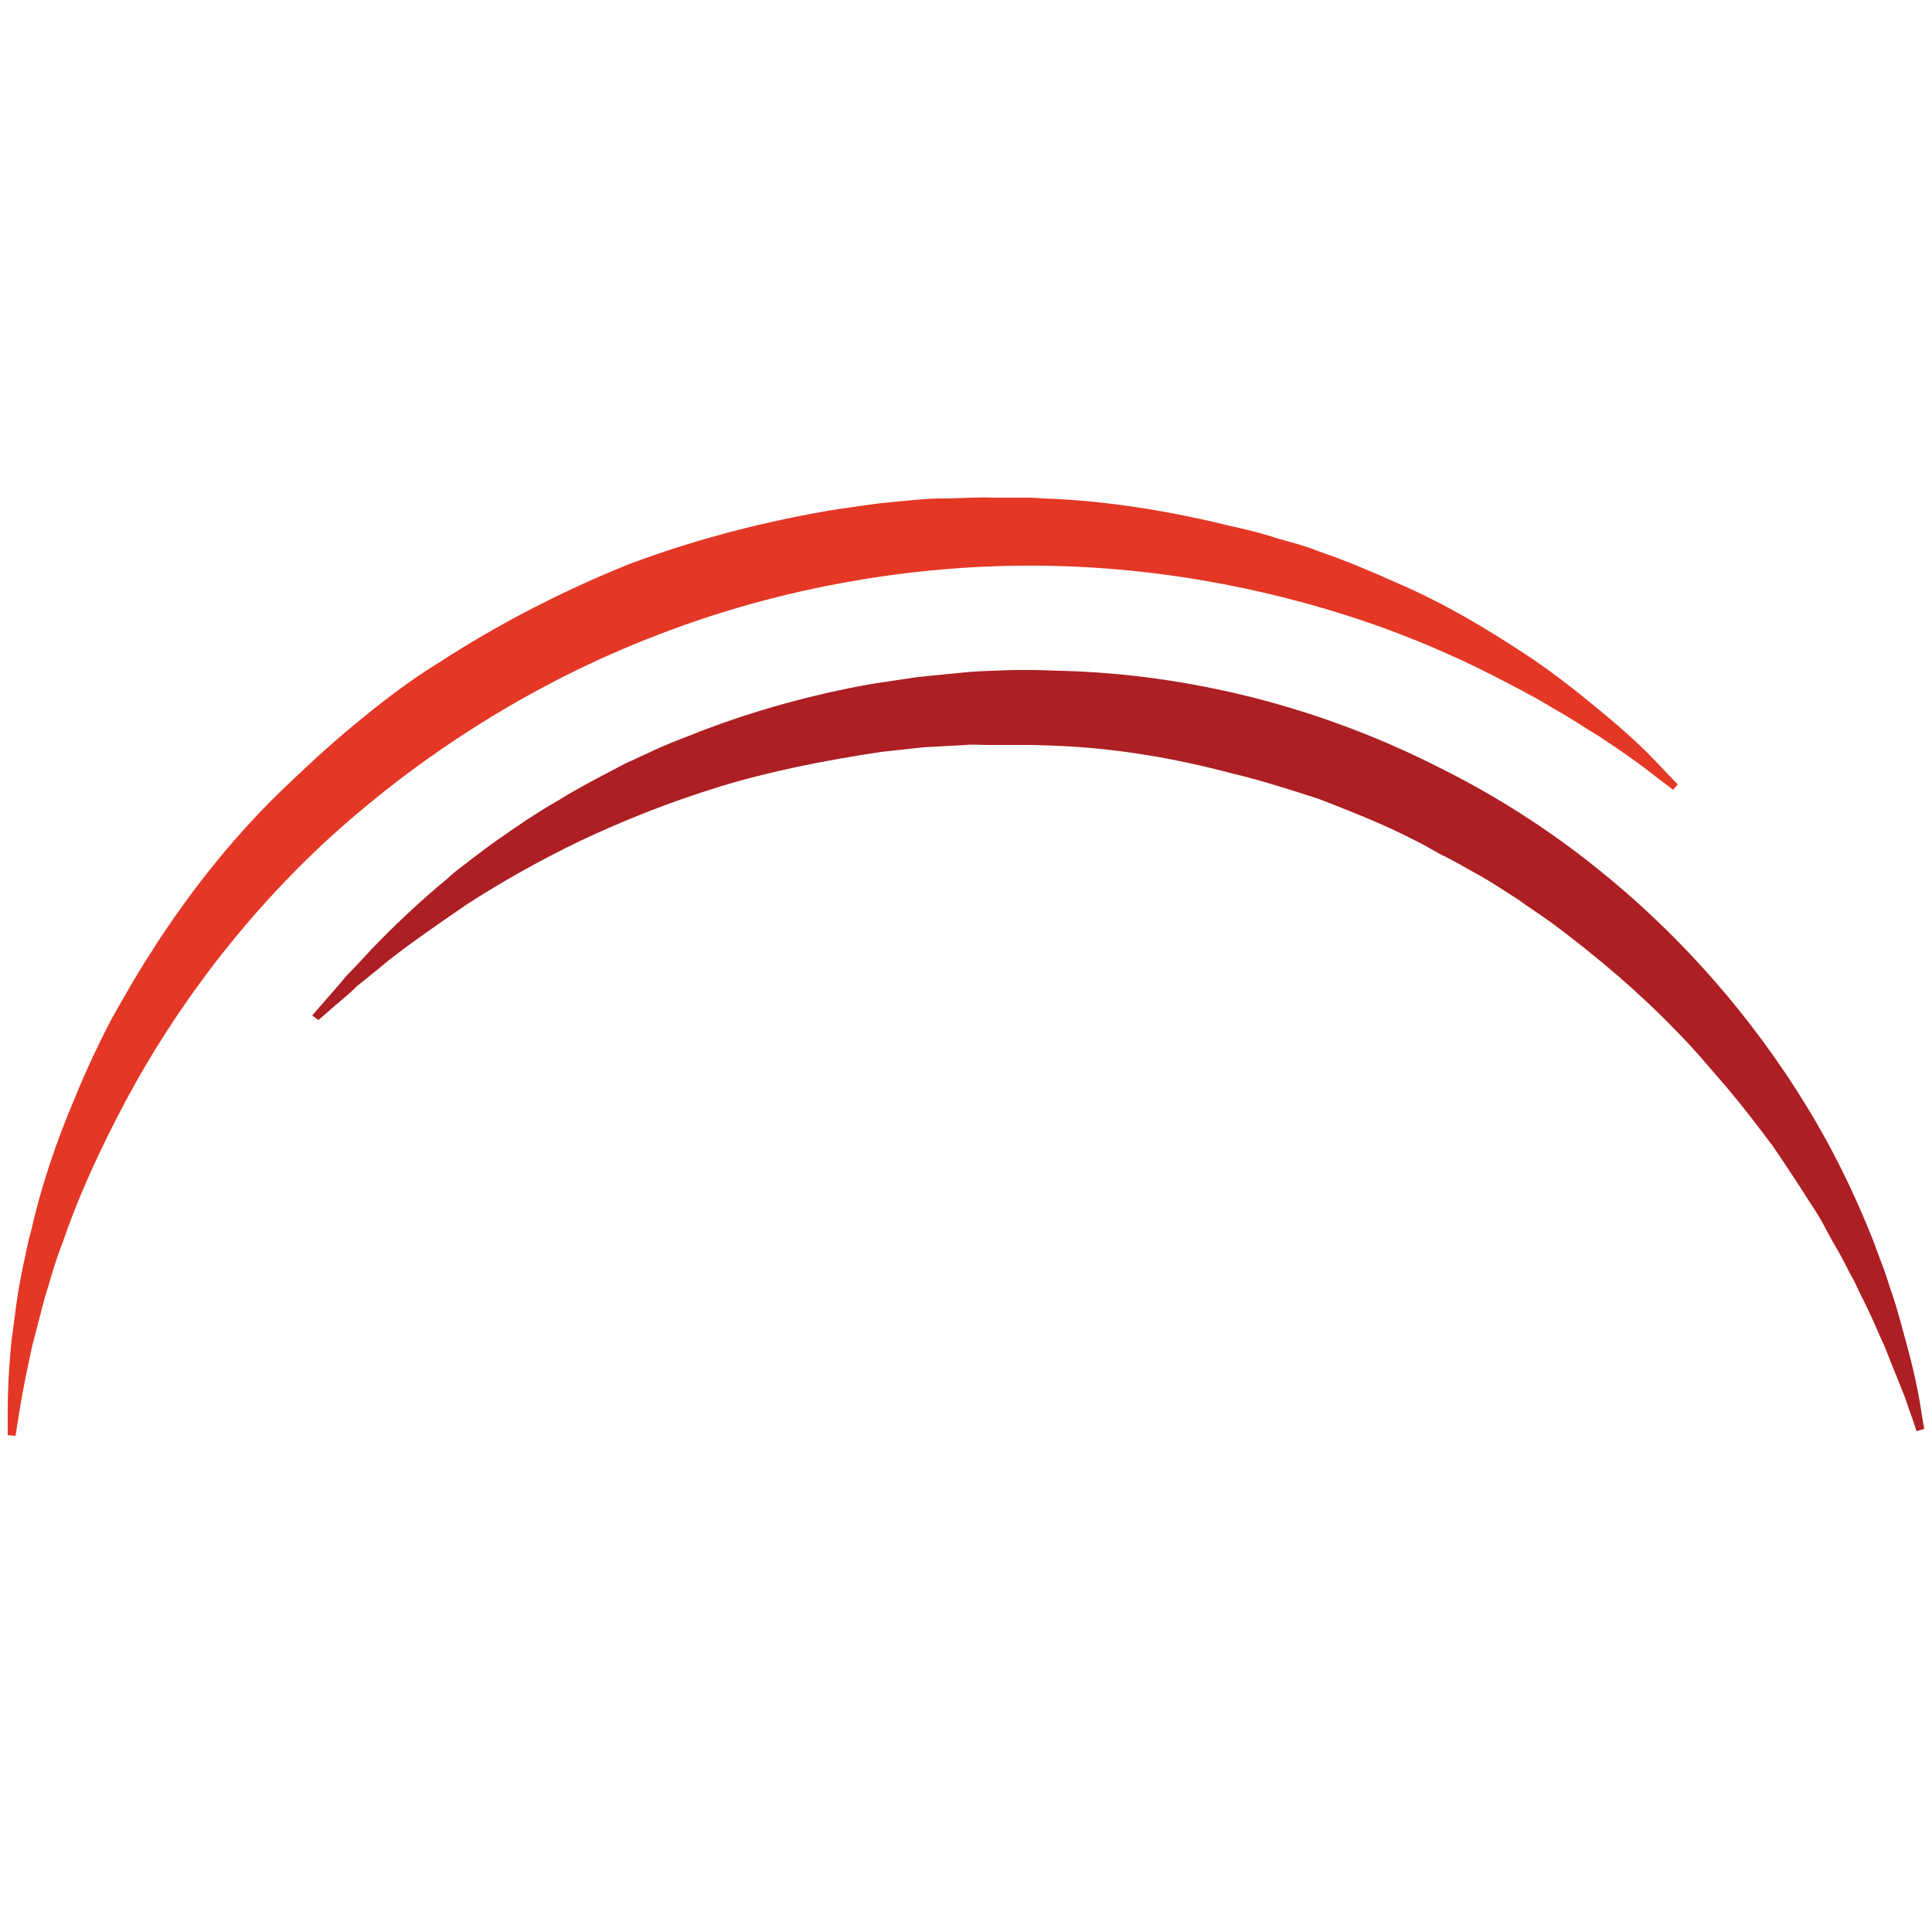
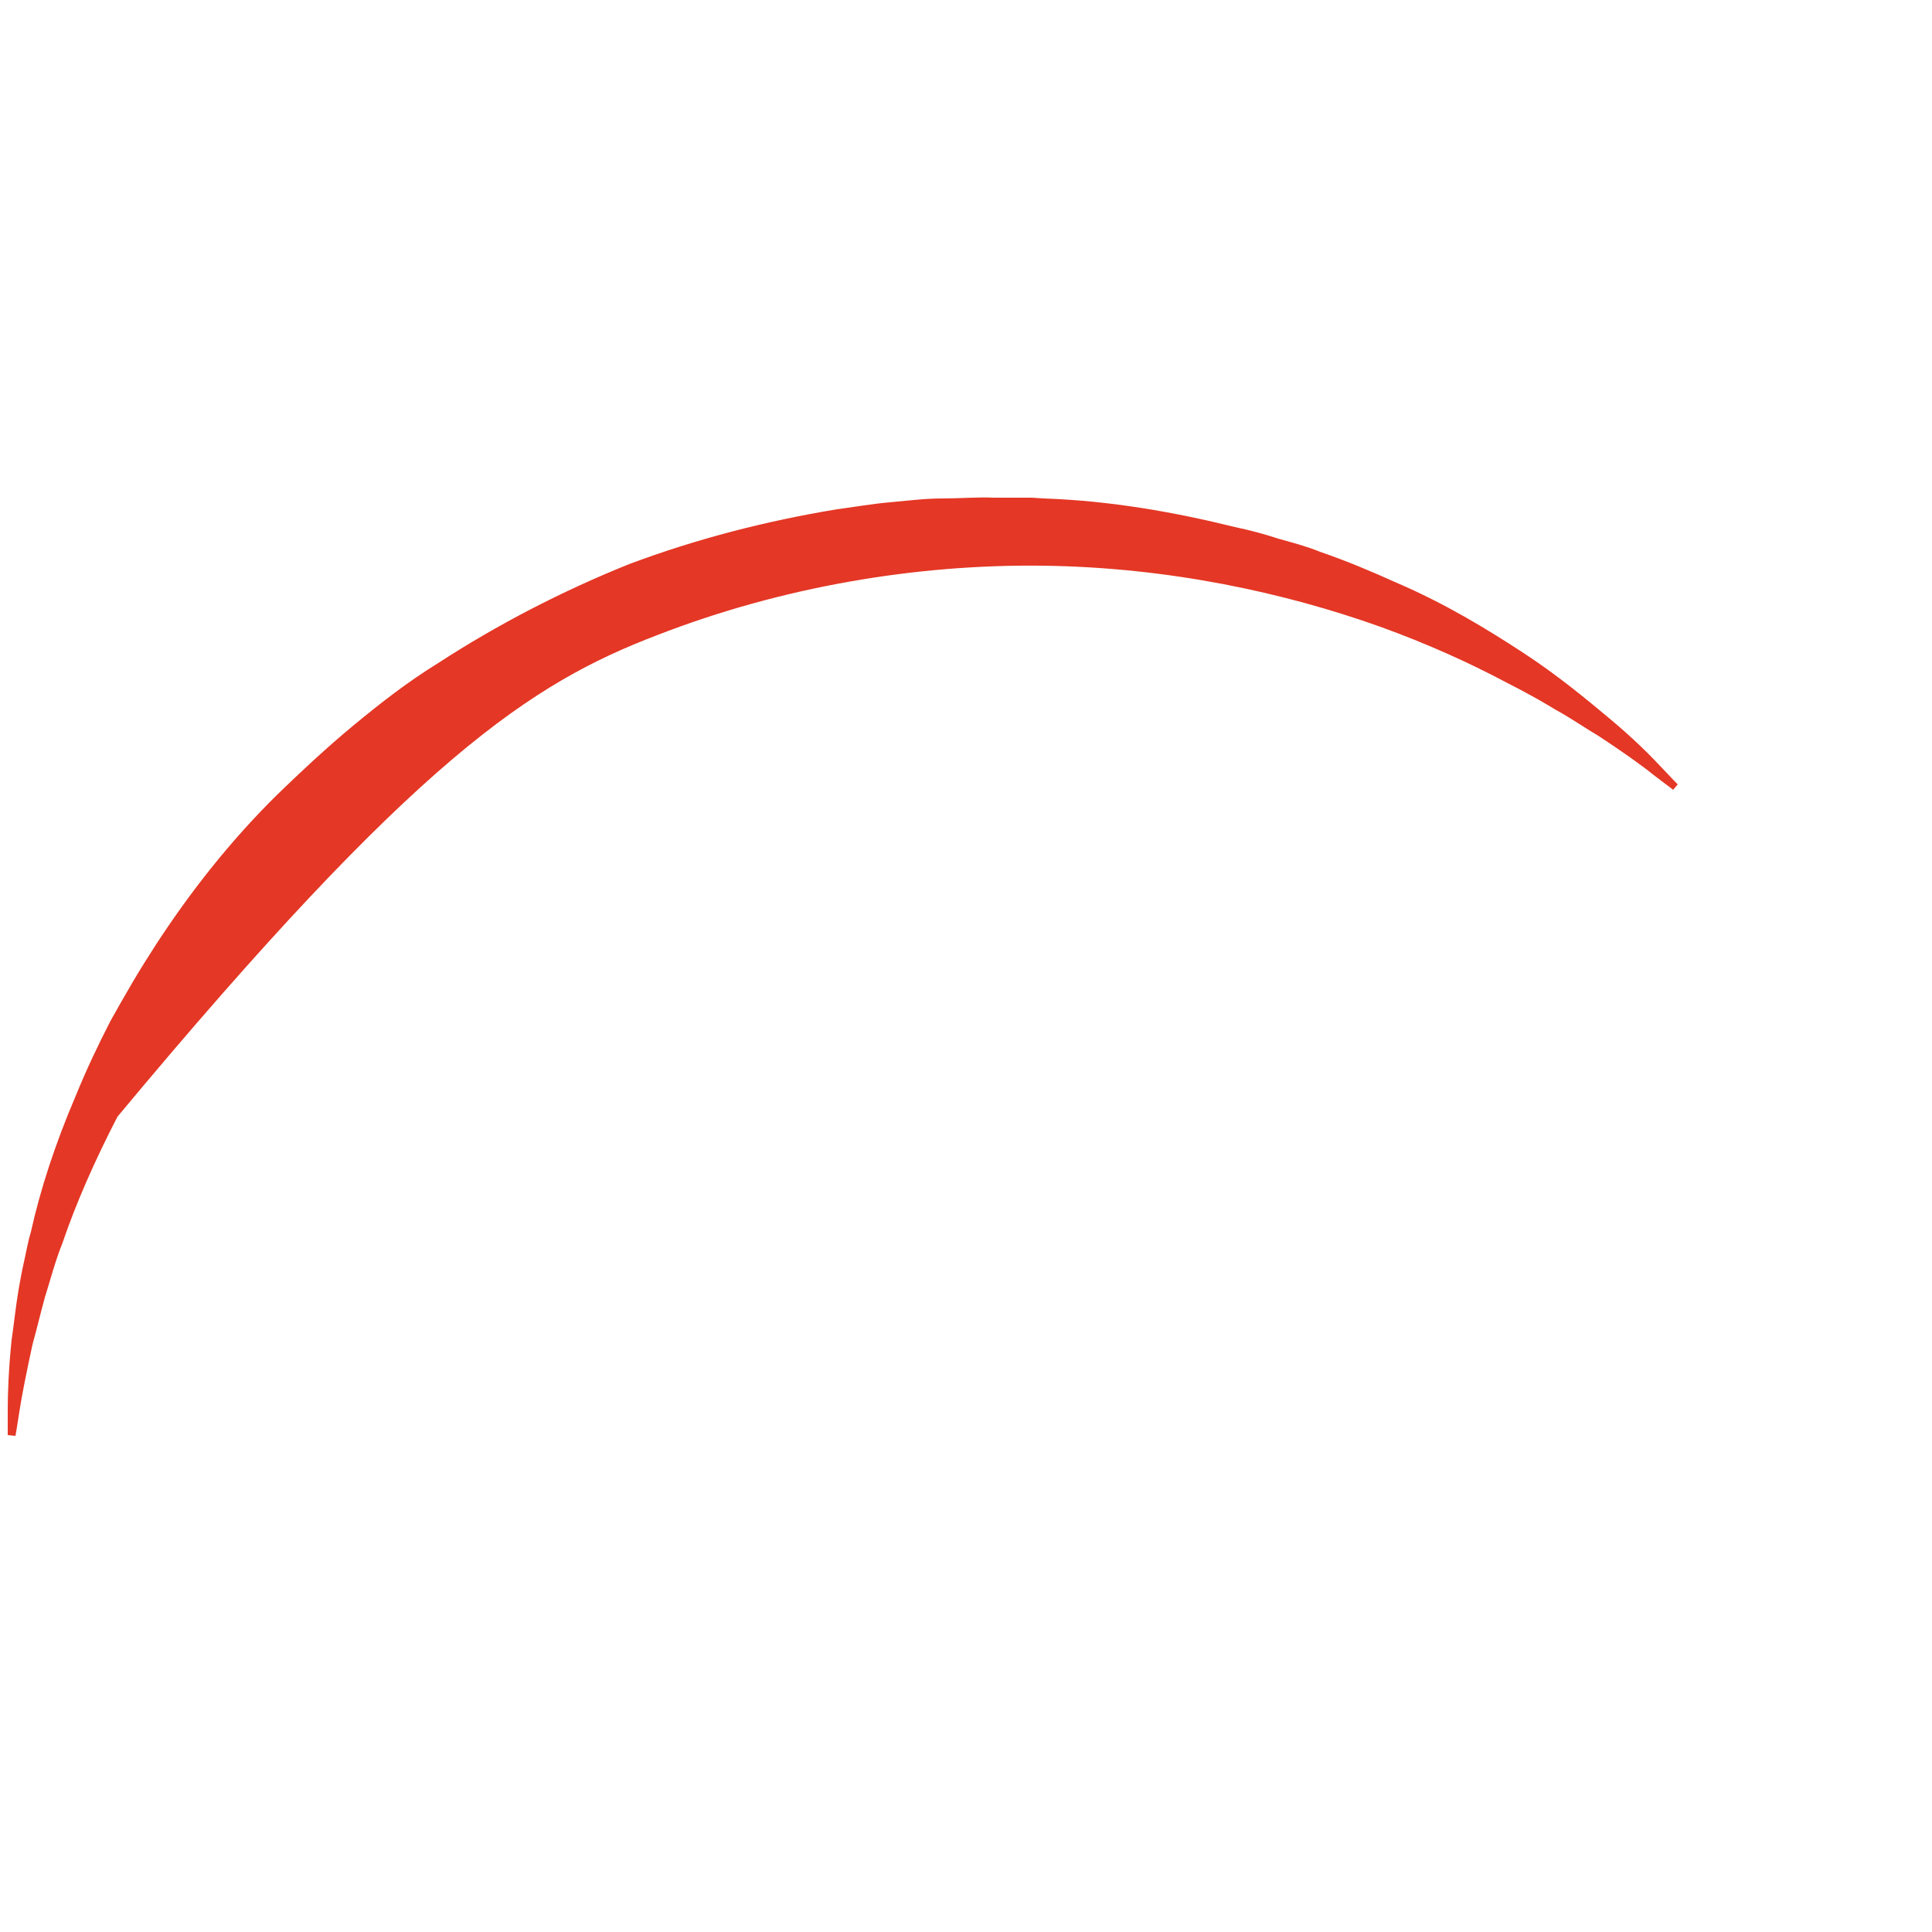
<svg xmlns="http://www.w3.org/2000/svg" version="1.1" id="Layer_1" x="0px" y="0px" viewBox="0 0 250 250" style="enable-background:new 0 0 250 250;" xml:space="preserve">
  <style type="text/css">
	.st0{fill:#E43725;}
	.st1{fill:#AD1F23;}
</style>
  <g>
-     <path class="st0" d="M217.1,101.5c0,0-0.8-0.8-2.2-2.3c-1.4-1.5-3.6-3.7-6.6-6.2c-3-2.5-6.7-5.6-11.3-8.6c-4.6-3-10-6.3-16.3-9   c-3.1-1.4-6.4-2.8-9.9-4c-1.7-0.7-3.6-1.2-5.4-1.7c-1.8-0.6-3.7-1.1-5.6-1.5c-7.7-1.9-16-3.4-24.7-3.7l-1.6-0.1l-0.4,0l-0.1,0   c-0.1,0,0.1,0-0.3,0l-0.2,0l-0.8,0c-1,0-2.1,0-3.1,0c-2-0.1-4.4,0.1-6.7,0.1c-2.3,0-4.5,0.3-6.8,0.5c-2.3,0.2-4.5,0.6-6.8,0.9   c-9.1,1.5-18.1,3.8-26.9,7.1c-8.7,3.5-17,7.8-24.7,12.8c-3.9,2.4-7.5,5.2-11,8.1c-3.5,2.9-6.7,5.9-9.8,8.9   c-6.2,6.1-11.4,12.8-15.7,19.4c-1.1,1.7-2.1,3.3-3.1,5c-1,1.7-1.9,3.3-2.8,4.9c-1.7,3.3-3.2,6.5-4.5,9.7C7.1,148.1,5.2,154,4,159.4   c-0.4,1.3-0.6,2.6-0.9,3.9c-0.3,1.3-0.5,2.5-0.7,3.6c-0.4,2.4-0.6,4.5-0.9,6.5c-0.4,3.9-0.5,7-0.5,9.1c0,2.1,0,3.2,0,3.2l1,0.1   c0,0,0.2-1.1,0.5-3.1c0.3-2,0.9-5,1.7-8.7c0.5-1.8,1-3.9,1.6-6.1c0.7-2.2,1.3-4.6,2.3-7.1c1.7-5,4.1-10.5,7.1-16.3   c5.9-11.6,14.8-24.3,26.7-35.4C53.9,98,68.8,88.4,85,82.2c16.2-6.3,33.6-9.2,49.9-9c16.3,0.2,31.4,3.5,43.7,7.9   c6.1,2.2,11.6,4.7,16.3,7.2c1.2,0.6,2.3,1.2,3.4,1.8c1.1,0.6,2.1,1.2,3.1,1.8c2,1.1,3.7,2.3,5.4,3.3c3.2,2.1,5.6,3.8,7.2,5.1   c1.6,1.2,2.5,1.9,2.5,1.9L217.1,101.5z" />
-     <path class="st1" d="M249,184.9c0,0-0.2-1-0.5-3c-0.3-1.9-0.9-4.8-1.9-8.4c-0.5-1.8-1-3.8-1.7-5.9c-0.4-1.1-0.7-2.2-1.1-3.3   c-0.4-1.1-0.9-2.3-1.3-3.5c-1.9-4.8-4.3-10.1-7.5-15.6c-6.4-11-15.8-22.8-28.3-32.8c-6.2-5-13.2-9.5-20.7-13.2   c-7.5-3.8-15.5-6.8-23.7-8.9c-8.3-2.1-16.7-3.3-25.1-3.5l-3.1-0.1c-0.5,0-1,0-1.6,0l-1.5,0c-2.1,0.1-4.1,0.1-6.1,0.3   c-2,0.2-4.1,0.4-6.1,0.6c-2,0.3-4,0.6-6,0.9c-7.9,1.4-15.3,3.5-22.1,6.1c-1.7,0.7-3.4,1.3-5,2c-1.6,0.7-3.2,1.5-4.8,2.2   c-3,1.6-6,3.1-8.7,4.8c-2.8,1.6-5.3,3.3-7.7,5c-1.2,0.8-2.3,1.7-3.4,2.5c-1.1,0.9-2.2,1.6-3.1,2.5c-4,3.3-7.2,6.4-9.8,9.1   c-1.3,1.4-2.4,2.6-3.4,3.6c-0.9,1.1-1.7,2-2.4,2.8c-1.3,1.5-2,2.3-2,2.3l0.8,0.6c0,0,0.8-0.7,2.3-2c0.7-0.6,1.7-1.4,2.7-2.4   c1.1-0.9,2.4-1.9,3.8-3.1c2.9-2.3,6.5-4.8,10.6-7.6c4.2-2.7,9.1-5.5,14.5-8.1c5.5-2.6,11.5-5,18-7c6.5-2,13.6-3.4,20.9-4.5   c1.8-0.2,3.7-0.4,5.5-0.6c1.8-0.1,3.6-0.2,5.4-0.3c0.9-0.1,1.9,0,3,0c1,0,2.1,0,3.1,0c0.5,0,1,0,1.5,0l1.2,0l2.9,0.1   c7.7,0.3,15.4,1.6,22.9,3.6c3.8,0.9,7.5,2.1,11.2,3.3c3.6,1.4,7.2,2.8,10.7,4.5l2.6,1.3l2.5,1.4c1.7,0.8,3.3,1.8,5,2.7   c1.6,0.9,3.2,2,4.8,3c1.5,1.1,3.1,2.1,4.6,3.2c5.9,4.4,11.4,9.1,16.1,14c2.4,2.4,4.5,5,6.6,7.4c2.1,2.5,4,5,5.8,7.4   c1.7,2.5,3.3,4.9,4.8,7.3c0.8,1.2,1.5,2.3,2.1,3.5c0.6,1.2,1.3,2.3,1.9,3.4c0.6,1.1,1.1,2.2,1.7,3.2c0.5,1.1,1,2.1,1.5,3.1   c1,2,1.7,3.8,2.5,5.5c1.3,3.4,2.5,6,3.1,8c0.7,1.9,1,2.9,1,2.9L249,184.9z" />
+     <path class="st0" d="M217.1,101.5c0,0-0.8-0.8-2.2-2.3c-1.4-1.5-3.6-3.7-6.6-6.2c-3-2.5-6.7-5.6-11.3-8.6c-4.6-3-10-6.3-16.3-9   c-3.1-1.4-6.4-2.8-9.9-4c-1.7-0.7-3.6-1.2-5.4-1.7c-1.8-0.6-3.7-1.1-5.6-1.5c-7.7-1.9-16-3.4-24.7-3.7l-1.6-0.1l-0.4,0l-0.1,0   c-0.1,0,0.1,0-0.3,0l-0.2,0l-0.8,0c-1,0-2.1,0-3.1,0c-2-0.1-4.4,0.1-6.7,0.1c-2.3,0-4.5,0.3-6.8,0.5c-2.3,0.2-4.5,0.6-6.8,0.9   c-9.1,1.5-18.1,3.8-26.9,7.1c-8.7,3.5-17,7.8-24.7,12.8c-3.9,2.4-7.5,5.2-11,8.1c-3.5,2.9-6.7,5.9-9.8,8.9   c-6.2,6.1-11.4,12.8-15.7,19.4c-1.1,1.7-2.1,3.3-3.1,5c-1,1.7-1.9,3.3-2.8,4.9c-1.7,3.3-3.2,6.5-4.5,9.7C7.1,148.1,5.2,154,4,159.4   c-0.4,1.3-0.6,2.6-0.9,3.9c-0.3,1.3-0.5,2.5-0.7,3.6c-0.4,2.4-0.6,4.5-0.9,6.5c-0.4,3.9-0.5,7-0.5,9.1c0,2.1,0,3.2,0,3.2l1,0.1   c0,0,0.2-1.1,0.5-3.1c0.3-2,0.9-5,1.7-8.7c0.5-1.8,1-3.9,1.6-6.1c0.7-2.2,1.3-4.6,2.3-7.1c1.7-5,4.1-10.5,7.1-16.3   C53.9,98,68.8,88.4,85,82.2c16.2-6.3,33.6-9.2,49.9-9c16.3,0.2,31.4,3.5,43.7,7.9   c6.1,2.2,11.6,4.7,16.3,7.2c1.2,0.6,2.3,1.2,3.4,1.8c1.1,0.6,2.1,1.2,3.1,1.8c2,1.1,3.7,2.3,5.4,3.3c3.2,2.1,5.6,3.8,7.2,5.1   c1.6,1.2,2.5,1.9,2.5,1.9L217.1,101.5z" />
  </g>
</svg>